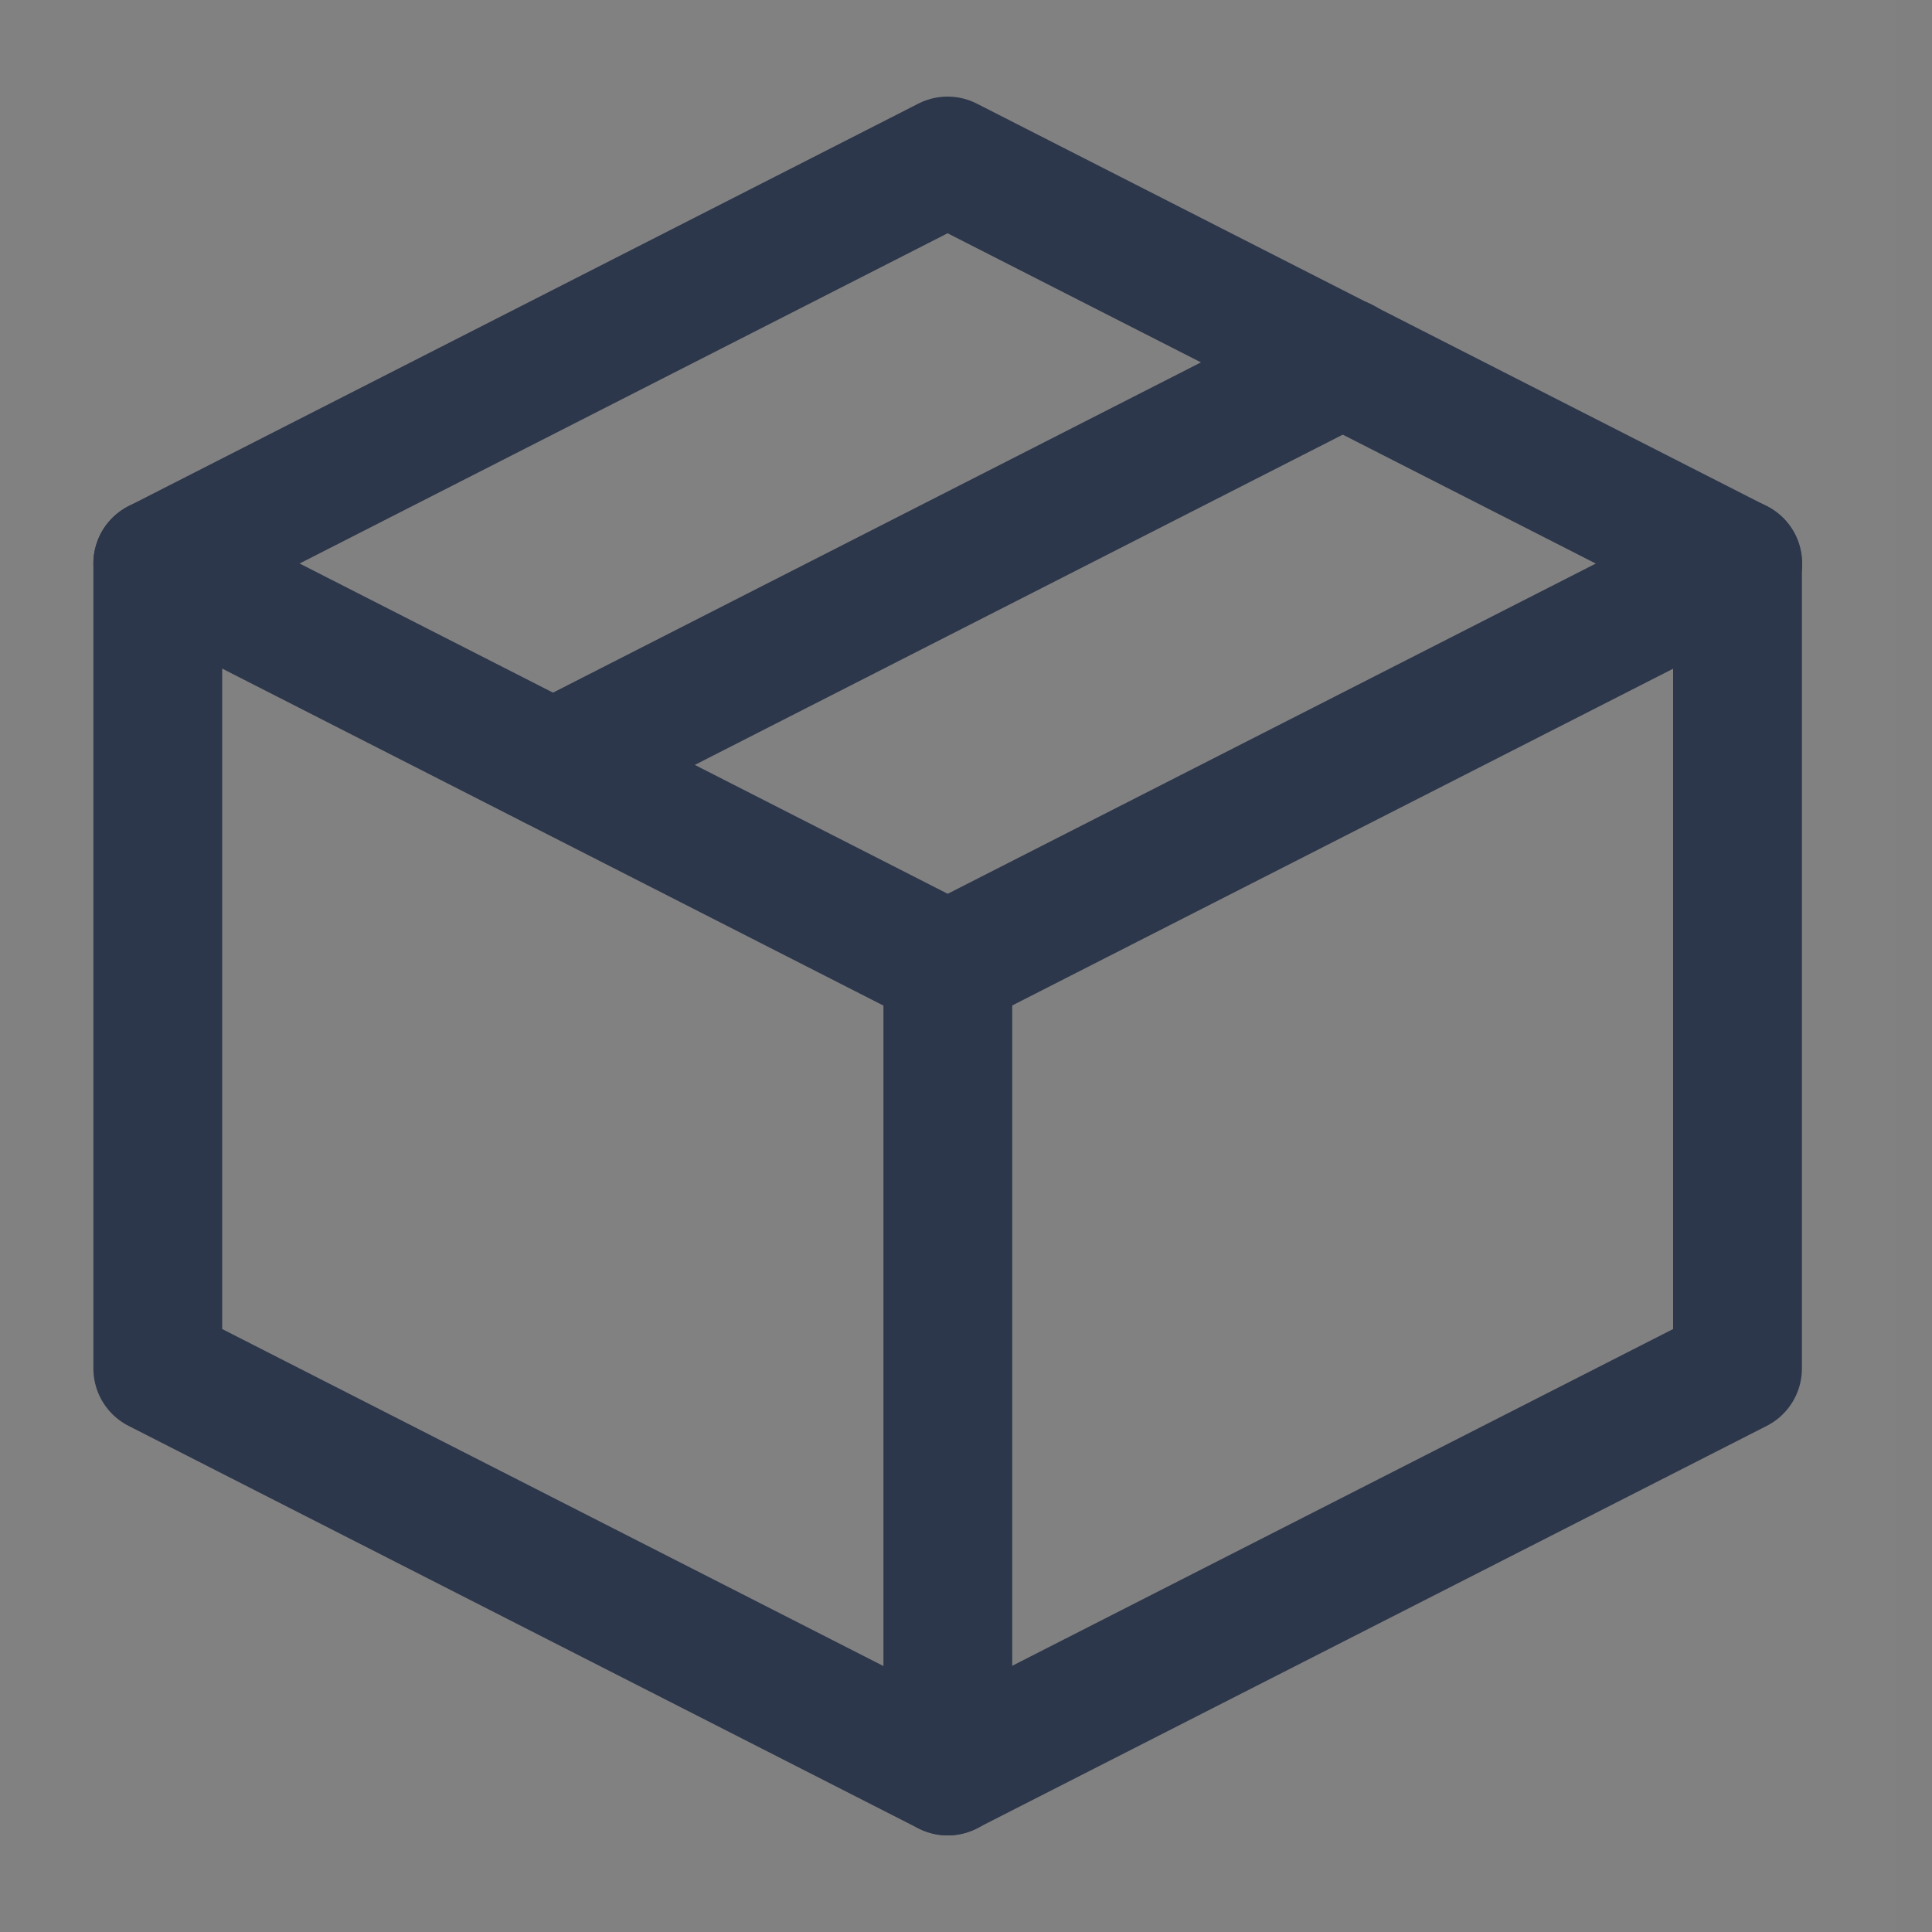
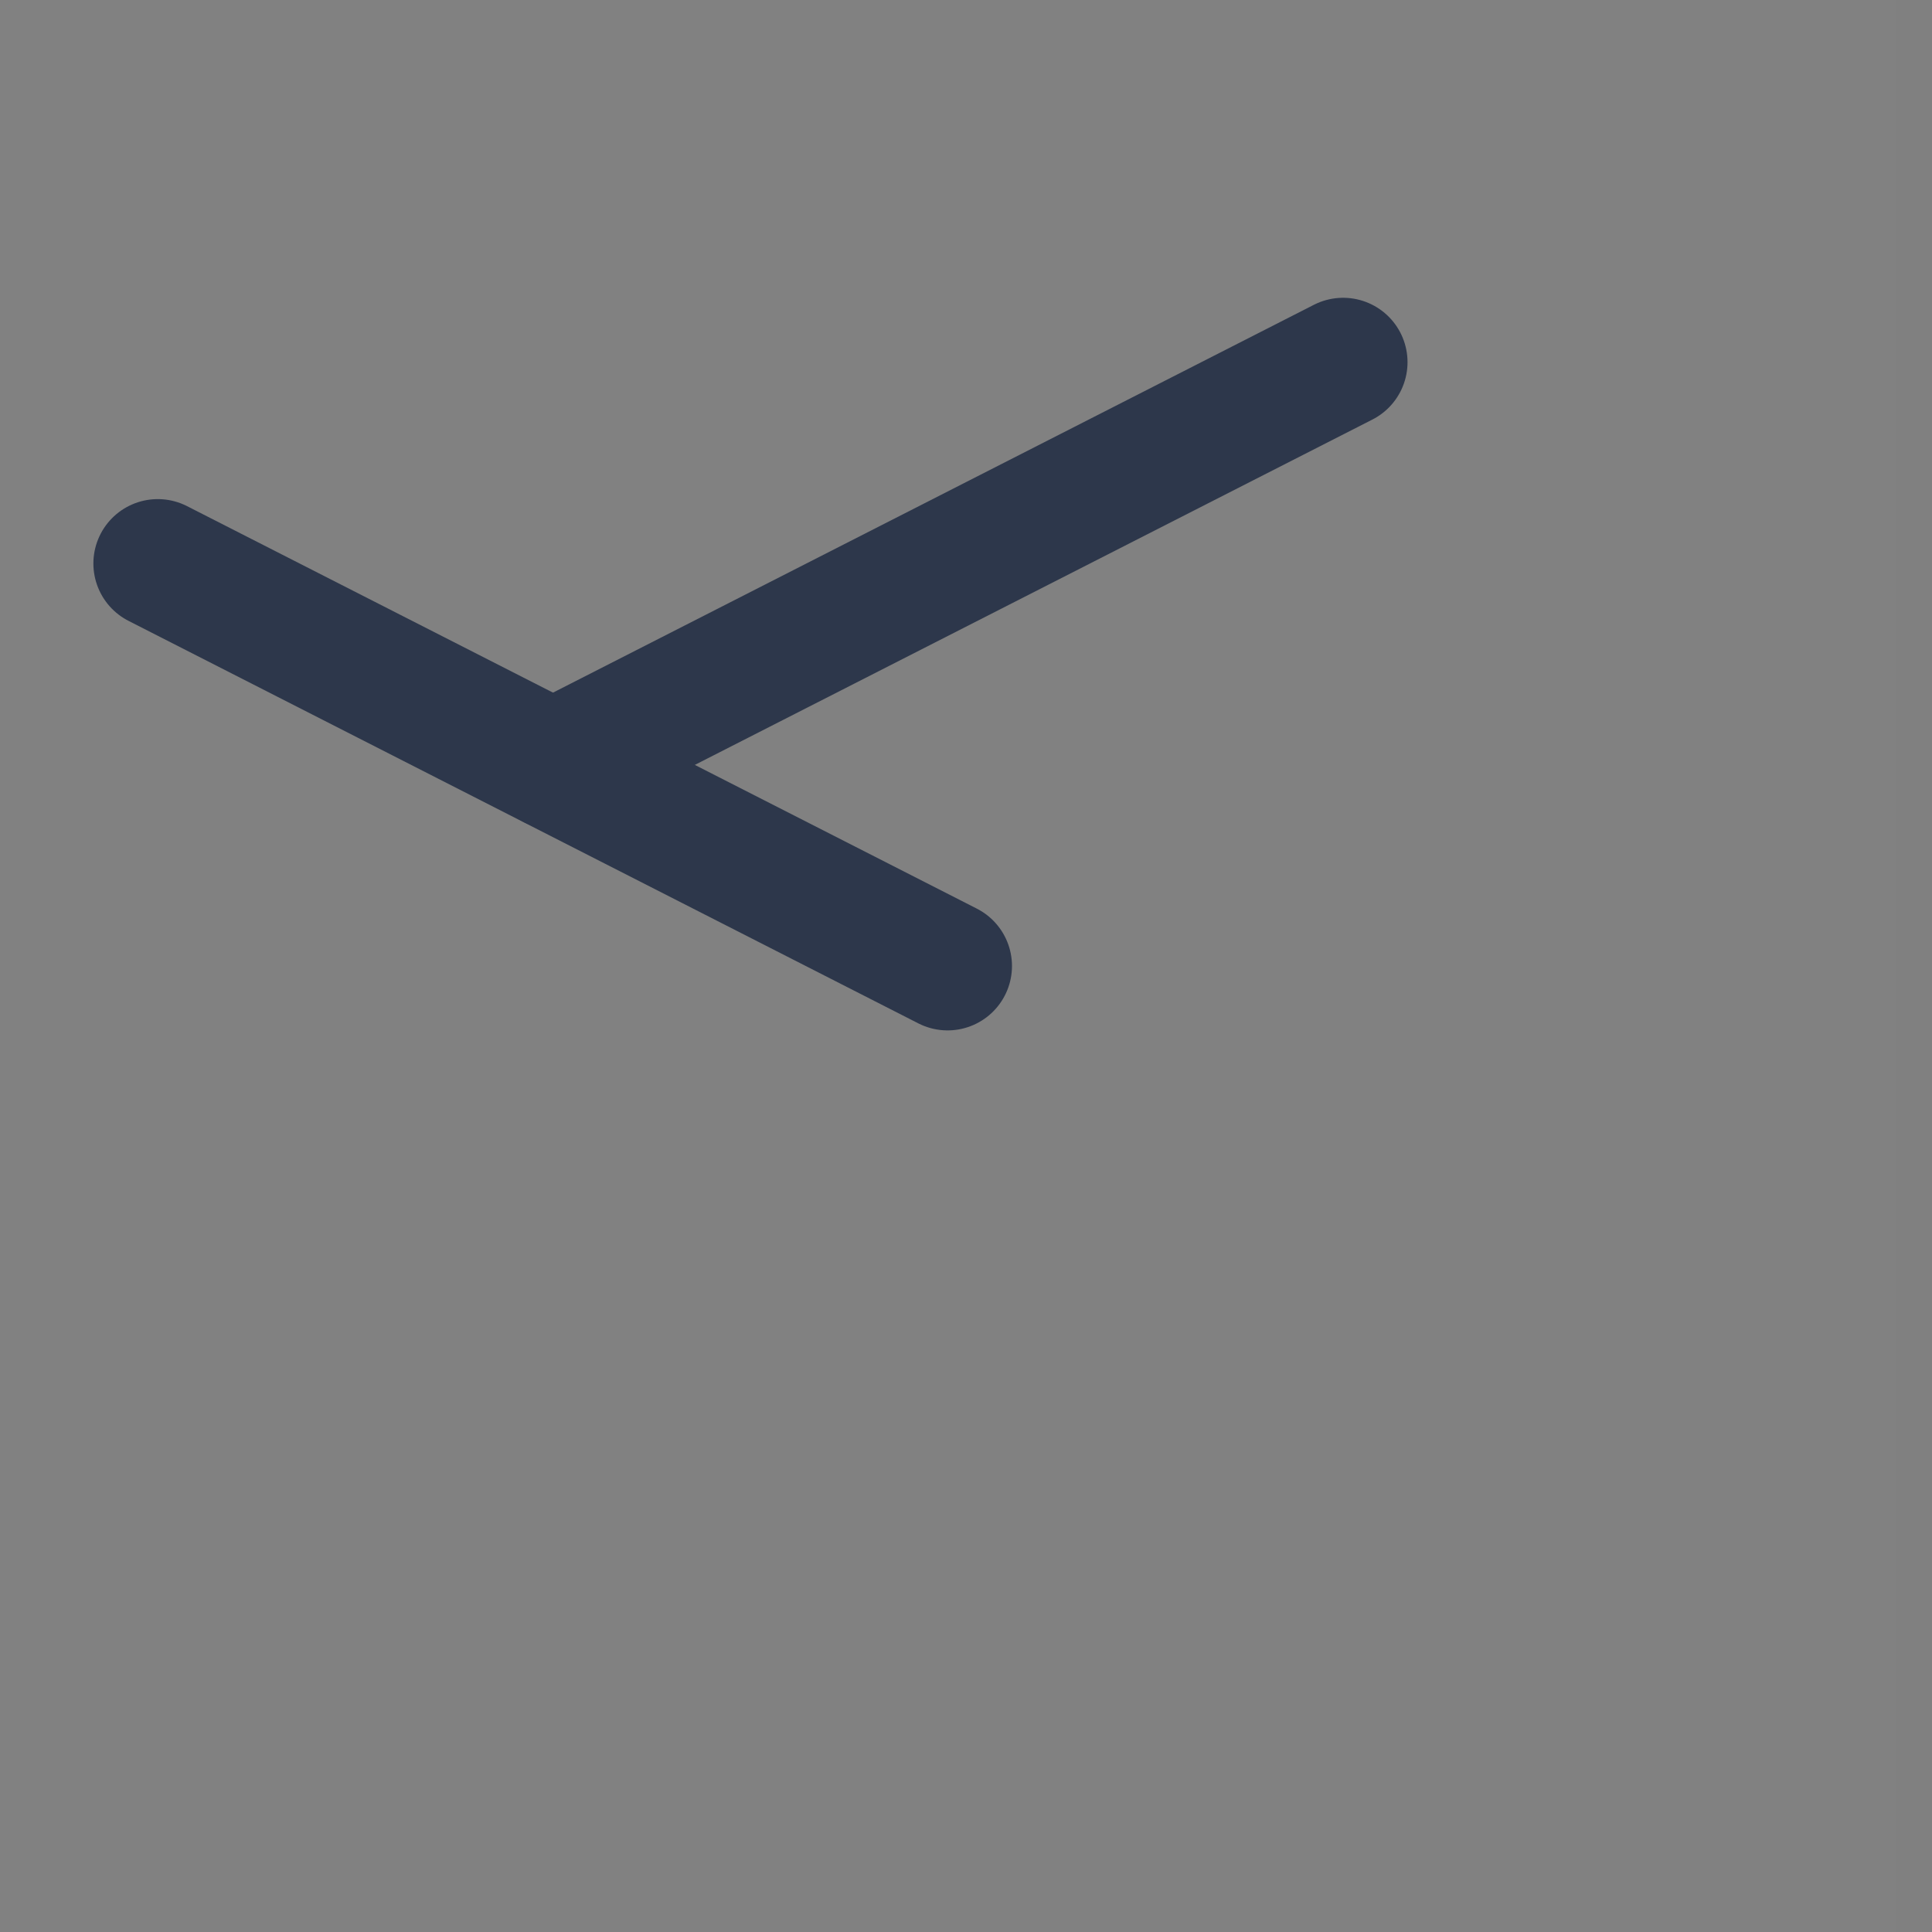
<svg xmlns="http://www.w3.org/2000/svg" width="15" height="15" viewBox="0 0 15 15" fill="none">
  <rect x="0" y="0" width="15" height="15" fill="#808080" stroke="none" />
  <path d="M14.719 0H0V15H14.719V0Z" fill="white" fill-opacity="0.01" />
-   <path fill-rule="evenodd" clip-rule="evenodd" d="M13.49 4.375L7.357 1.25L1.225 4.375V10.625L7.357 13.75L13.49 10.625V4.375Z" stroke="#2D374B" stroke-linejoin="round" />
  <path d="M1.225 4.375L7.357 7.5" stroke="#2D374B" stroke-linecap="round" stroke-linejoin="round" />
-   <path d="M7.359 13.75V7.5" stroke="#2D374B" stroke-linecap="round" stroke-linejoin="round" />
-   <path d="M13.492 4.375L7.359 7.5" stroke="#2D374B" stroke-linecap="round" stroke-linejoin="round" />
  <path d="M10.428 2.812L4.295 5.938" stroke="#2D374B" stroke-linecap="round" stroke-linejoin="round" />
</svg>